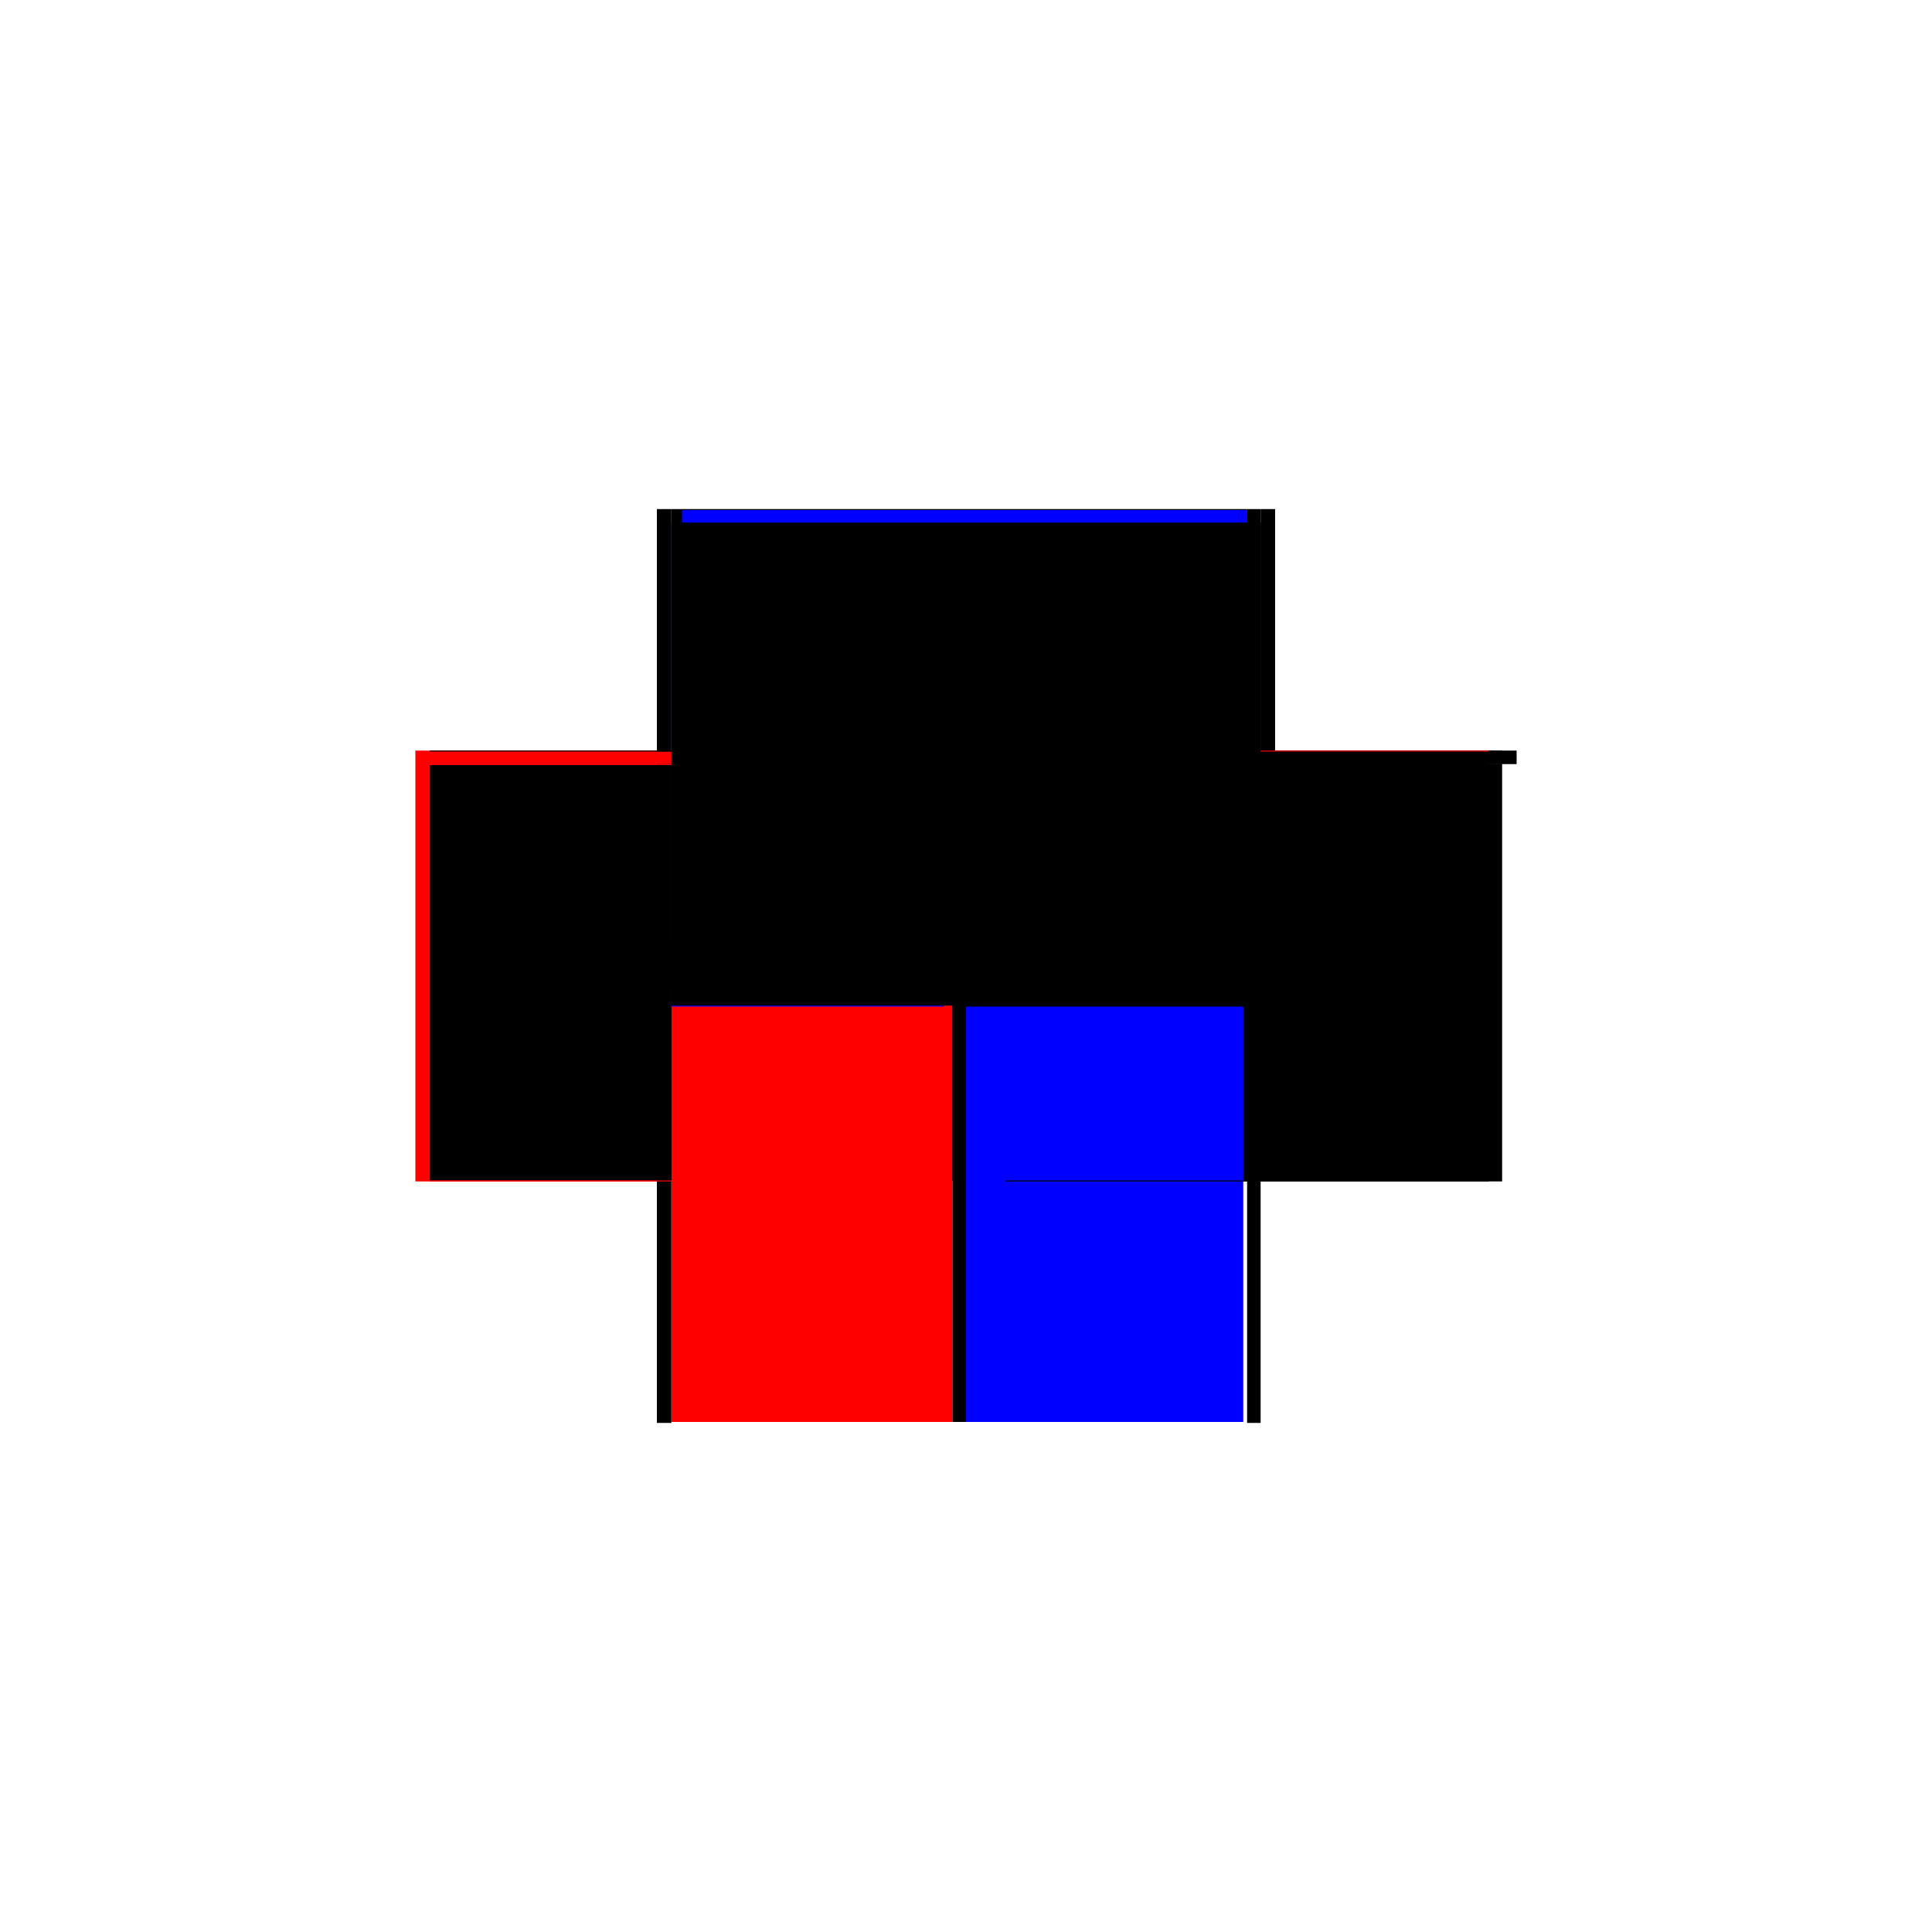
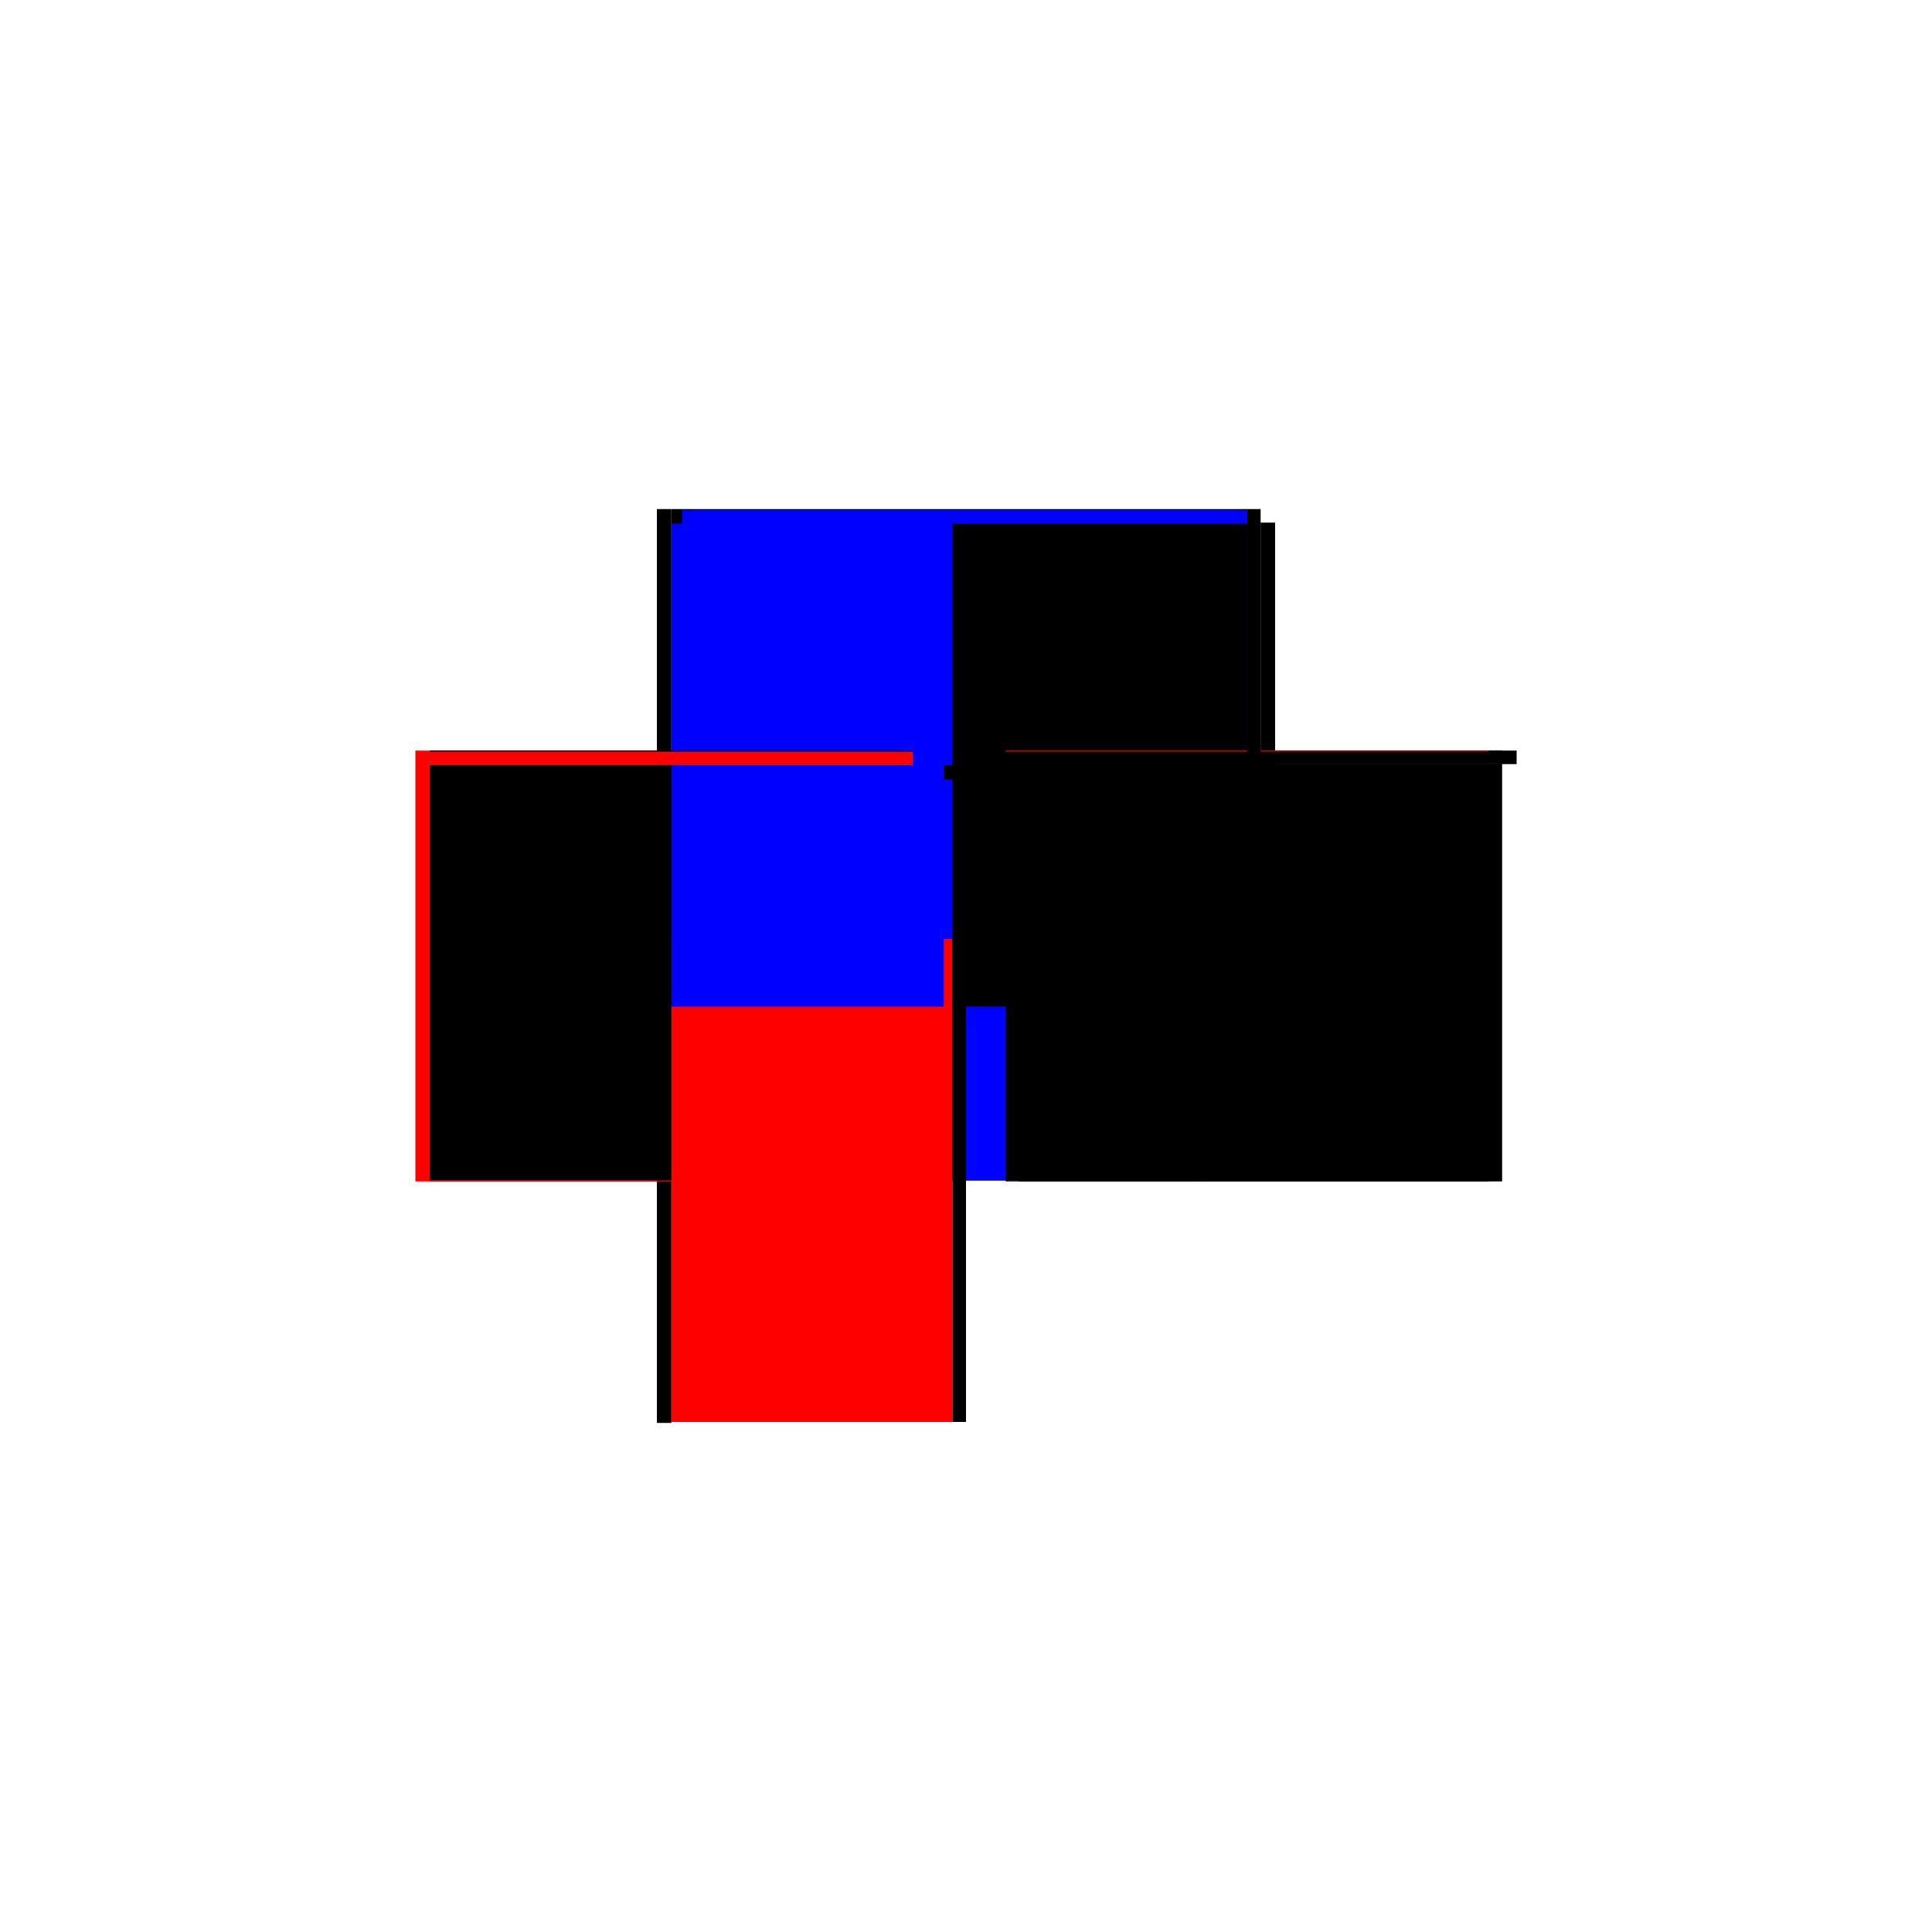
<svg xmlns="http://www.w3.org/2000/svg" baseProfile="full" height="100%" version="1.1" viewBox="-1,-1,2,2" width="100%">
  <defs>
    <style type="text/css">.vectorEffectClass {vector-effect: non-scaling-stroke;}</style>
  </defs>
  <line class="vectorEffectClass" fill="none" stroke="black" stroke-width="0.5" x1="-0.305" x2="0.291" y1="-0.223" y2="-0.223" />
  <line class="vectorEffectClass" fill="none" stroke="blue" stroke-width="0.5" x1="-0.294" x2="0.291" y1="-0.222" y2="-0.222" />
  <line class="vectorEffectClass" fill="none" stroke="red" stroke-width="0.5" x1="-0.32" x2="-0.32" y1="0.223" y2="-0.223" />
  <line class="vectorEffectClass" fill="none" stroke="black" stroke-width="0.5" x1="0.305" x2="0.305" y1="0.223" y2="-0.209" />
  <line class="vectorEffectClass" fill="none" stroke="black" stroke-width="0.5" x1="-0.305" x2="-0.305" y1="0.222" y2="-0.208" />
  <line class="vectorEffectClass" fill="none" stroke="black" stroke-width="0.5" x1="-0.014" x2="-0.014" y1="0.222" y2="-0.208" />
  <line class="vectorEffectClass" fill="none" stroke="blue" stroke-width="0.5" x1="0.0" x2="0.0" y1="0.222" y2="-0.193" />
  <line class="vectorEffectClass" fill="none" stroke="black" stroke-width="0.5" x1="0.291" x2="0.291" y1="0.222" y2="-0.208" />
  <line class="vectorEffectClass" fill="none" stroke="red" stroke-width="0.5" x1="-0.305" x2="-0.014" y1="0.222" y2="0.222" />
-   <line class="vectorEffectClass" fill="none" stroke="blue" stroke-width="0.5" x1="0.0" x2="0.287" y1="0.222" y2="0.222" />
  <line class="vectorEffectClass" fill="none" stroke="blue" stroke-width="0.5" x1="-0.305" x2="-0.023" y1="-0.208" y2="-0.208" />
  <line class="vectorEffectClass" fill="none" stroke="black" stroke-width="0.5" x1="0.0" x2="0.291" y1="-0.208" y2="-0.208" />
  <line class="vectorEffectClass" fill="none" stroke="black" stroke-width="0.5" x1="-0.32" x2="-0.305" y1="0.223" y2="0.223" />
  <line class="vectorEffectClass" fill="none" stroke="black" stroke-width="0.5" x1="-0.32" x2="-0.305" y1="-0.223" y2="-0.223" />
  <line class="vectorEffectClass" fill="none" stroke="black" stroke-width="0.5" x1="0.305" x2="0.32" y1="-0.209" y2="-0.209" />
-   <line class="vectorEffectClass" fill="none" stroke="black" stroke-width="0.5" x1="0.305" x2="0.32" y1="-0.223" y2="-0.223" />
-   <line class="vectorEffectClass" fill="none" stroke="black" stroke-width="0.5" x1="0.291" x2="0.305" y1="0.223" y2="0.223" />
  <line class="vectorEffectClass" fill="none" stroke="black" stroke-width="0.5" x1="0.291" x2="0.305" y1="-0.223" y2="-0.223" />
  <line class="vectorEffectClass" fill="none" stroke="black" stroke-width="0.5" x1="0.32" x2="0.32" y1="-0.209" y2="-0.223" />
  <line class="vectorEffectClass" fill="none" stroke="black" stroke-width="0.5" x1="0.305" x2="0.305" y1="-0.209" y2="-0.223" />
  <line class="vectorEffectClass" fill="none" stroke="black" stroke-width="0.5" x1="-0.014" x2="0.0" y1="-0.208" y2="-0.208" />
  <line class="vectorEffectClass" fill="none" stroke="black" stroke-width="0.5" x1="-0.014" x2="0.0" y1="0.222" y2="0.222" />
  <line class="vectorEffectClass" fill="none" stroke="red" stroke-width="0.5" x1="-0.305" x2="-0.305" y1="-0.209" y2="-0.222" />
-   <line class="vectorEffectClass" fill="none" stroke="black" stroke-width="0.5" x1="0.291" x2="0.291" y1="-0.209" y2="-0.222" />
  <line class="vectorEffectClass" fill="none" stroke="red" stroke-width="0.5" x1="-0.305" x2="-0.305" y1="0.223" y2="0.222" />
  <line class="vectorEffectClass" fill="none" stroke="red" stroke-width="0.5" x1="-0.305" x2="-0.305" y1="-0.208" y2="-0.209" />
  <line class="vectorEffectClass" fill="none" stroke="black" stroke-width="0.5" x1="-0.305" x2="-0.305" y1="-0.222" y2="-0.223" />
  <line class="vectorEffectClass" fill="none" stroke="black" stroke-width="0.5" x1="0.291" x2="0.291" y1="-0.208" y2="-0.209" />
  <line class="vectorEffectClass" fill="none" stroke="black" stroke-width="0.5" x1="0.291" x2="0.291" y1="0.223" y2="0.222" />
  <line class="vectorEffectClass" fill="none" stroke="red" stroke-width="0.5" x1="0.291" x2="0.291" y1="-0.222" y2="-0.223" />
-   <line class="vectorEffectClass" fill="none" stroke="black" stroke-dasharray="5.0 5.0" stroke-width="0.5" x1="-0.305" x2="0.291" y1="-0.209" y2="-0.209" />
  <line class="vectorEffectClass" fill="none" stroke="black" stroke-dasharray="5.0 5.0" stroke-width="0.5" x1="0.291" x2="0.305" y1="-0.209" y2="-0.209" />
</svg>